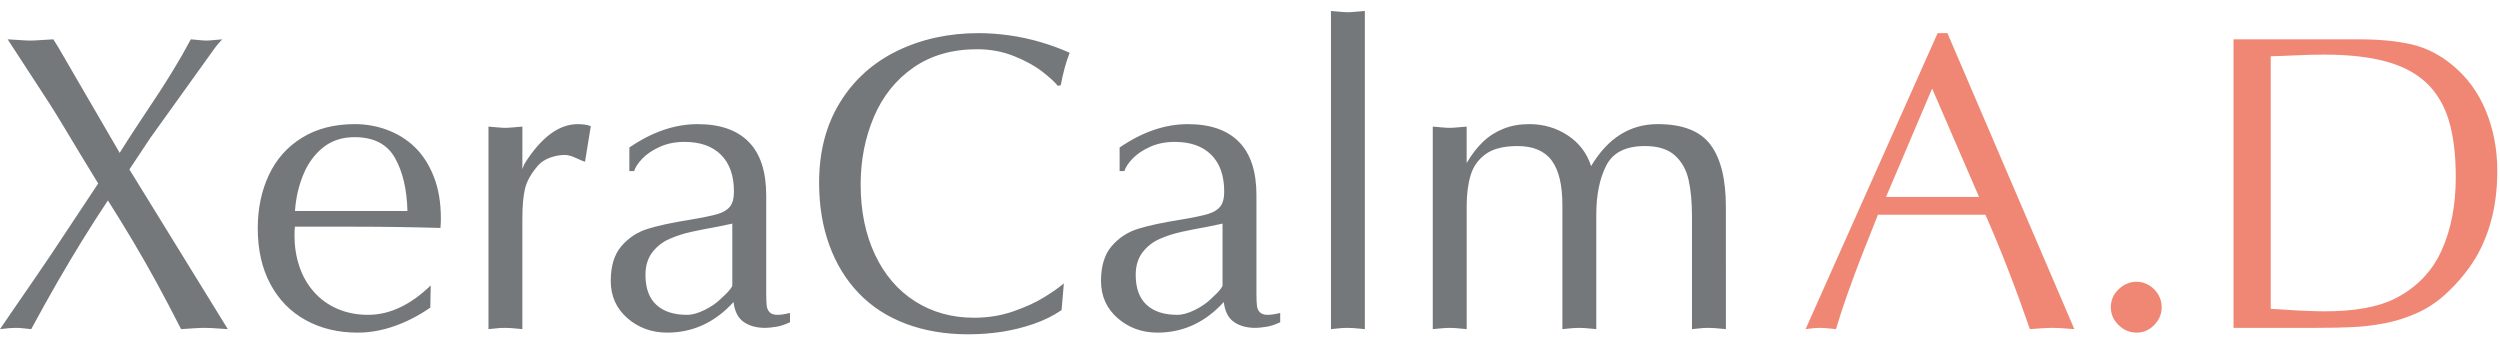
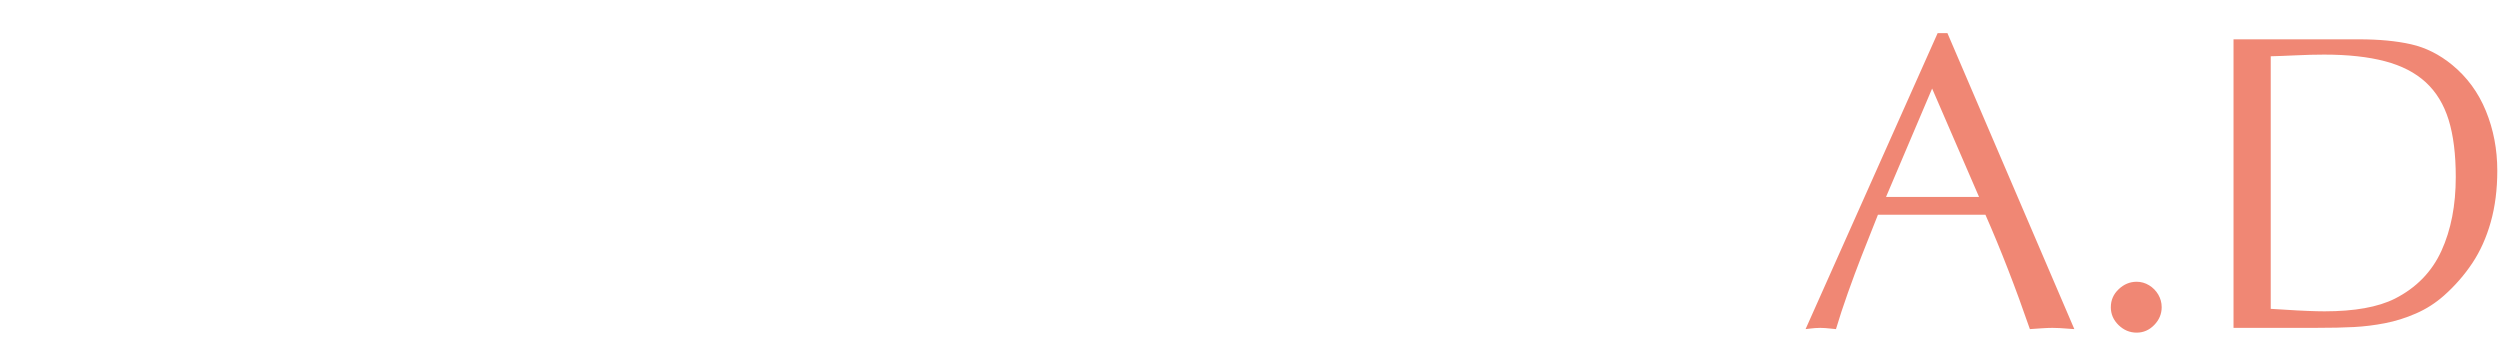
<svg xmlns="http://www.w3.org/2000/svg" width="147" height="20">
  <g fill="none" fill-rule="evenodd">
-     <path d="M3.014 14.949l2.759-4.16c-.219-.348-.539-.874-.96-1.575-.422-.701-.79-1.314-1.106-1.837-.317-.523-.583-.955-.802-1.295L.45 2.312c.292.017.551.032.778.048.227.017.413.025.559.025.138 0 .32-.008.547-.025.227-.016.495-.032.803-.048.202.316.399.643.589.979.19.337.415.723.674 1.161l2.638 4.537C7.353 8.478 7.767 7.838 8.278 7.068c.51-.771.868-1.312 1.075-1.624.206-.312.484-.752.832-1.32.349-.567.693-1.172 1.034-1.812.194.017.368.032.522.048.154.017.288.025.402.025.105 0 .233-.008.382-.025.15-.016.33-.032.541-.048-.202.219-.344.385-.425.499L8.837 8.113 7.609 9.963l5.786 9.39c-.227-.017-.413-.029-.559-.037-.146-.008-.27-.016-.371-.025-.101-.008-.25-.012-.444-.012-.154 0-.365.008-.632.025-.268.016-.515.032-.741.049-.535-1.046-1.017-1.963-1.447-2.749-.429-.786-.885-1.585-1.367-2.396-.482-.811-.978-1.618-1.489-2.421-.535.803-1.044 1.595-1.525 2.378-.482.783-.959 1.581-1.429 2.396-.47.815-.988 1.745-1.556 2.792-.146-.017-.281-.031-.407-.043-.126-.012-.209-.021-.25-.025-.041-.005-.126-.006-.255-.006-.146 0-.253.005-.322.012-.069.008-.154.016-.255.025-.101.008-.217.02-.346.037.226-.341.484-.718.772-1.132.288-.414.652-.943 1.094-1.587.441-.645.825-1.206 1.148-1.685M17.345 12.407h6.612c-.032-1.281-.279-2.325-.74-3.132-.461-.807-1.25-1.21-2.366-1.21-.736 0-1.357.205-1.862.614-.505.409-.894.946-1.164 1.612-.271.665-.431 1.37-.48 2.116m7.982 4.379l-.025 1.301c-.664.463-1.363.823-2.096 1.083-.733.259-1.46.389-2.181.389-1.142 0-2.159-.245-3.05-.735-.891-.49-1.584-1.198-2.078-2.123-.494-.925-.741-2.015-.741-3.272 0-1.168.219-2.215.656-3.145.438-.928 1.088-1.658 1.951-2.189.863-.531 1.894-.797 3.093-.797.672 0 1.317.115 1.932.347.616.231 1.155.571 1.617 1.021.462.45.83 1.026 1.106 1.727.275.701.413 1.523.413 2.463 0 .114-.002.208-.006.286-.005.077-.01.164-.019.261-1.685-.048-3.367-.073-5.044-.073h-3.513c-.016.114-.025.288-.025.523 0 .632.093 1.23.28 1.794.186.564.468 1.063.845 1.496.377.434.838.771 1.385 1.01.547.239 1.152.359 1.816.359 1.263 0 2.491-.575 3.681-1.727M28.722 19.352V7.444c.211.016.401.033.571.049.17.016.312.024.426.024.105 0 .24-.008.407-.024s.363-.033.59-.049v2.494l.121-.304c.981-1.557 2.026-2.335 3.136-2.335.324 0 .579.041.766.121L34.399 9.512c-.073-.016-.243-.087-.511-.213-.267-.125-.491-.188-.668-.188-.292 0-.584.053-.876.158-.291.106-.531.264-.717.474-.397.463-.649.91-.754 1.344-.106.434-.158 1.04-.158 1.819V19.352c-.162-.016-.298-.028-.407-.037-.109-.008-.201-.016-.273-.024-.073-.008-.179-.012-.316-.012-.154 0-.253.002-.298.006-.044.004-.135.012-.273.025-.138.012-.28.026-.426.043M43.059 16.786v-3.637l-.875.183c-.551.097-1.058.197-1.52.298-.462.101-.896.241-1.3.419-.406.179-.741.442-1.009.79-.267.349-.401.791-.401 1.326 0 .778.213 1.364.638 1.757.425.394 1.027.59 1.805.59.308 0 .656-.097 1.046-.292.389-.195.705-.414.948-.657.081-.081.17-.166.268-.255.097-.09.188-.188.273-.298.085-.11.128-.185.128-.225m1.994-5.303v5.777c0 .325.01.566.03.724.02.158.079.286.176.383.097.097.251.146.462.146.178 0 .421-.036.729-.11v.548c-.284.13-.535.215-.754.255-.268.049-.531.074-.79.074-.495-.016-.897-.14-1.21-.371-.312-.231-.501-.614-.565-1.15l-.219.231c-1.046 1.046-2.273 1.569-3.683 1.569-.908 0-1.688-.284-2.34-.851-.652-.568-.978-1.297-.978-2.19 0-.875.208-1.557.626-2.043.417-.486.93-.825 1.538-1.015.607-.19 1.422-.367 2.443-.529.778-.13 1.333-.244 1.665-.341.332-.097.577-.243.735-.438.158-.194.237-.49.237-.888 0-.932-.253-1.652-.759-2.159-.507-.507-1.222-.76-2.146-.76-.543 0-1.029.097-1.458.292-.43.194-.77.424-1.021.687-.251.263-.413.509-.486.736h-.28V8.673c1.337-.916 2.674-1.374 4.012-1.374 1.32 0 2.324.348 3.008 1.046.685.697 1.027 1.743 1.027 3.137M62.555 16.664L62.421 18.234c-.485.332-1.035.604-1.647.814-.612.211-1.236.365-1.872.463-.636.097-1.295.146-1.975.146-1.337 0-2.553-.205-3.647-.614-1.094-.41-2.02-1.008-2.777-1.794-.758-.786-1.337-1.731-1.738-2.834-.401-1.103-.602-2.327-.602-3.673 0-1.817.409-3.39 1.228-4.719.818-1.33 1.943-2.341 3.373-3.035 1.43-.693 3.024-1.04 4.783-1.04.567 0 1.163.043 1.787.129.624.086 1.242.22 1.854.399.612.181 1.181.39 1.708.627-.211.535-.385 1.171-.523 1.908l-.17.038c-.202-.243-.514-.527-.936-.852-.421-.325-.966-.623-1.634-.894-.669-.272-1.396-.408-2.182-.408-1.459 0-2.705.359-3.738 1.075-1.034.717-1.809 1.685-2.328 2.905-.518 1.219-.778 2.543-.778 3.968 0 1.555.279 2.929.839 4.12.559 1.191 1.345 2.109 2.358 2.753 1.013.644 2.168.966 3.464.966.827 0 1.6-.125 2.322-.377.721-.251 1.327-.529 1.817-.834.491-.304.873-.573 1.149-.808M71.885 16.786v-3.637l-.875.183c-.551.097-1.057.197-1.52.298-.462.101-.896.241-1.3.419-.406.179-.741.442-1.009.79-.267.349-.401.791-.401 1.326 0 .778.213 1.364.638 1.757.425.394 1.027.59 1.805.59.308 0 .657-.097 1.045-.292.389-.195.705-.414.948-.657.081-.081.171-.166.268-.255.097-.09.188-.188.273-.298.085-.11.128-.185.128-.225m1.994-5.303v5.777c0 .325.01.566.03.724.02.158.079.286.176.383.097.097.251.146.462.146.178 0 .421-.036.729-.11v.548c-.284.13-.534.215-.754.255-.268.049-.531.074-.79.074-.494-.016-.897-.14-1.209-.371-.312-.231-.5-.614-.565-1.15l-.219.231c-1.045 1.046-2.273 1.569-3.682 1.569-.908 0-1.688-.284-2.34-.851-.652-.568-.978-1.297-.978-2.19 0-.875.208-1.557.626-2.043.417-.486.93-.825 1.538-1.015.607-.19 1.422-.367 2.443-.529.778-.13 1.333-.244 1.665-.341.332-.097.577-.243.735-.438.158-.194.237-.49.237-.888 0-.932-.253-1.652-.759-2.159-.507-.507-1.222-.76-2.145-.76-.544 0-1.03.097-1.459.292-.43.194-.77.424-1.021.687-.251.263-.413.509-.486.736h-.28V8.673c1.337-.916 2.674-1.374 4.012-1.374 1.32 0 2.324.348 3.008 1.046.685.697 1.027 1.743 1.027 3.137M78.26 19.352V.645c.21.017.401.033.571.049.17.016.312.025.426.025.105 0 .241-.008.407-.025.166-.016.362-.032.589-.049V19.352c-.162-.016-.298-.028-.407-.037-.11-.008-.201-.016-.273-.024-.073-.008-.178-.012-.316-.012-.154 0-.253.002-.298.006-.044.004-.136.012-.273.025-.138.012-.279.026-.426.043M84.247 19.352V7.444c.211.016.399.033.565.049.166.016.309.024.431.024.113 0 .251-.008.414-.024.161-.016.356-.033.583-.049v2.141c.284-.486.6-.898.948-1.234.349-.337.752-.596 1.21-.779.458-.183.966-.274 1.526-.274.834 0 1.588.221 2.26.663.672.443 1.13 1.045 1.373 1.806.981-1.646 2.285-2.469 3.914-2.469 1.466 0 2.502.403 3.105 1.21.604.806.906 2.021.906 3.643V19.352c-.162-.016-.298-.028-.407-.037-.11-.008-.201-.016-.273-.024-.073-.008-.179-.012-.317-.012-.154 0-.253.002-.297.006-.045.004-.136.012-.274.025-.138.012-.28.026-.425.043v-6.629c0-.843-.067-1.561-.201-2.153-.133-.592-.403-1.07-.808-1.435-.405-.365-.992-.548-1.762-.548-1.126 0-1.884.383-2.273 1.15-.389.766-.583 1.729-.583 2.888V19.352c-.162-.016-.297-.028-.407-.037-.11-.008-.199-.016-.268-.024-.068-.008-.176-.012-.322-.012-.153 0-.267.004-.34.012-.073.008-.164.016-.273.024-.11.008-.237.021-.384.037v-7.298c0-1.183-.21-2.057-.631-2.621-.422-.563-1.091-.845-2.006-.845-.818 0-1.444.159-1.877.475-.433.316-.728.73-.881 1.241-.154.51-.231 1.111-.231 1.8V19.352c-.162-.016-.298-.028-.407-.037-.11-.008-.199-.016-.268-.024-.07-.008-.177-.012-.322-.012-.122 0-.275.008-.462.024-.187.016-.365.033-.535.049" fill="#75787A" />
-     <path d="M116.368 11.58l-2.759-6.374-2.71 6.374h5.469zm-1.86-9.633l7.463 17.405c-.211-.017-.385-.029-.523-.037-.138-.008-.253-.016-.346-.024-.093-.008-.233-.012-.42-.012-.162 0-.369.008-.62.024-.251.016-.486.032-.705.049-.843-2.441-1.714-4.683-2.614-6.726h-6.32c-.389.973-.713 1.792-.973 2.457-.259.665-.524 1.378-.796 2.141-.271.762-.504 1.472-.699 2.128-.146-.017-.27-.029-.371-.037-.101-.008-.186-.016-.255-.024-.069-.008-.168-.012-.298-.012-.137 0-.239.004-.304.012-.065.008-.146.016-.243.024-.097.008-.203.02-.316.037l7.766-17.405h.571zM124.117 18.063c0-.414.154-.766.462-1.058.308-.292.66-.438 1.057-.438.259 0 .502.069.729.206.227.138.407.321.541.548.133.227.201.474.201.742 0 .397-.146.746-.438 1.046-.291.3-.636.45-1.033.45-.405 0-.759-.148-1.064-.444-.304-.296-.456-.647-.456-1.052M133.519 3.309V18.16c.195.008.5.026.918.055.417.028.832.051 1.246.067.413.016.746.024.997.024 1.767 0 3.144-.247 4.133-.742 1.264-.64 2.177-1.577 2.741-2.81.564-1.232.845-2.68.845-4.342 0-1.338-.14-2.459-.419-3.363-.28-.904-.727-1.64-1.343-2.208-.616-.567-1.416-.981-2.401-1.24-.984-.26-2.177-.39-3.58-.39-.502 0-1.057.014-1.665.043-.607.028-1.098.047-1.471.055zm-2.188 15.97V2.312h7.365c1.191 0 2.217.097 3.076.292.859.194 1.661.596 2.406 1.204.883.722 1.548 1.628 1.994 2.718.446 1.091.669 2.261.669 3.509 0 1.103-.128 2.108-.383 3.017-.255.908-.616 1.713-1.082 2.414-.466.701-1.023 1.34-1.671 1.915-.495.438-1.043.789-1.647 1.052-.603.264-1.211.454-1.823.572-.611.118-1.217.193-1.817.225-.6.033-1.345.048-2.237.048h-4.85z" fill="#F08774" />
+     <path d="M116.368 11.58l-2.759-6.374-2.71 6.374h5.469zm-1.86-9.633l7.463 17.405c-.211-.017-.385-.029-.523-.037-.138-.008-.253-.016-.346-.024-.093-.008-.233-.012-.42-.012-.162 0-.369.008-.62.024-.251.016-.486.032-.705.049-.843-2.441-1.714-4.683-2.614-6.726h-6.32c-.389.973-.713 1.792-.973 2.457-.259.665-.524 1.378-.796 2.141-.271.762-.504 1.472-.699 2.128-.146-.017-.27-.029-.371-.037-.101-.008-.186-.016-.255-.024-.069-.008-.168-.012-.298-.012-.137 0-.239.004-.304.012-.065.008-.146.016-.243.024-.097.008-.203.02-.316.037l7.766-17.405zM124.117 18.063c0-.414.154-.766.462-1.058.308-.292.66-.438 1.057-.438.259 0 .502.069.729.206.227.138.407.321.541.548.133.227.201.474.201.742 0 .397-.146.746-.438 1.046-.291.3-.636.45-1.033.45-.405 0-.759-.148-1.064-.444-.304-.296-.456-.647-.456-1.052M133.519 3.309V18.16c.195.008.5.026.918.055.417.028.832.051 1.246.067.413.016.746.024.997.024 1.767 0 3.144-.247 4.133-.742 1.264-.64 2.177-1.577 2.741-2.81.564-1.232.845-2.68.845-4.342 0-1.338-.14-2.459-.419-3.363-.28-.904-.727-1.64-1.343-2.208-.616-.567-1.416-.981-2.401-1.24-.984-.26-2.177-.39-3.58-.39-.502 0-1.057.014-1.665.043-.607.028-1.098.047-1.471.055zm-2.188 15.97V2.312h7.365c1.191 0 2.217.097 3.076.292.859.194 1.661.596 2.406 1.204.883.722 1.548 1.628 1.994 2.718.446 1.091.669 2.261.669 3.509 0 1.103-.128 2.108-.383 3.017-.255.908-.616 1.713-1.082 2.414-.466.701-1.023 1.34-1.671 1.915-.495.438-1.043.789-1.647 1.052-.603.264-1.211.454-1.823.572-.611.118-1.217.193-1.817.225-.6.033-1.345.048-2.237.048h-4.85z" fill="#F08774" />
  </g>
</svg>